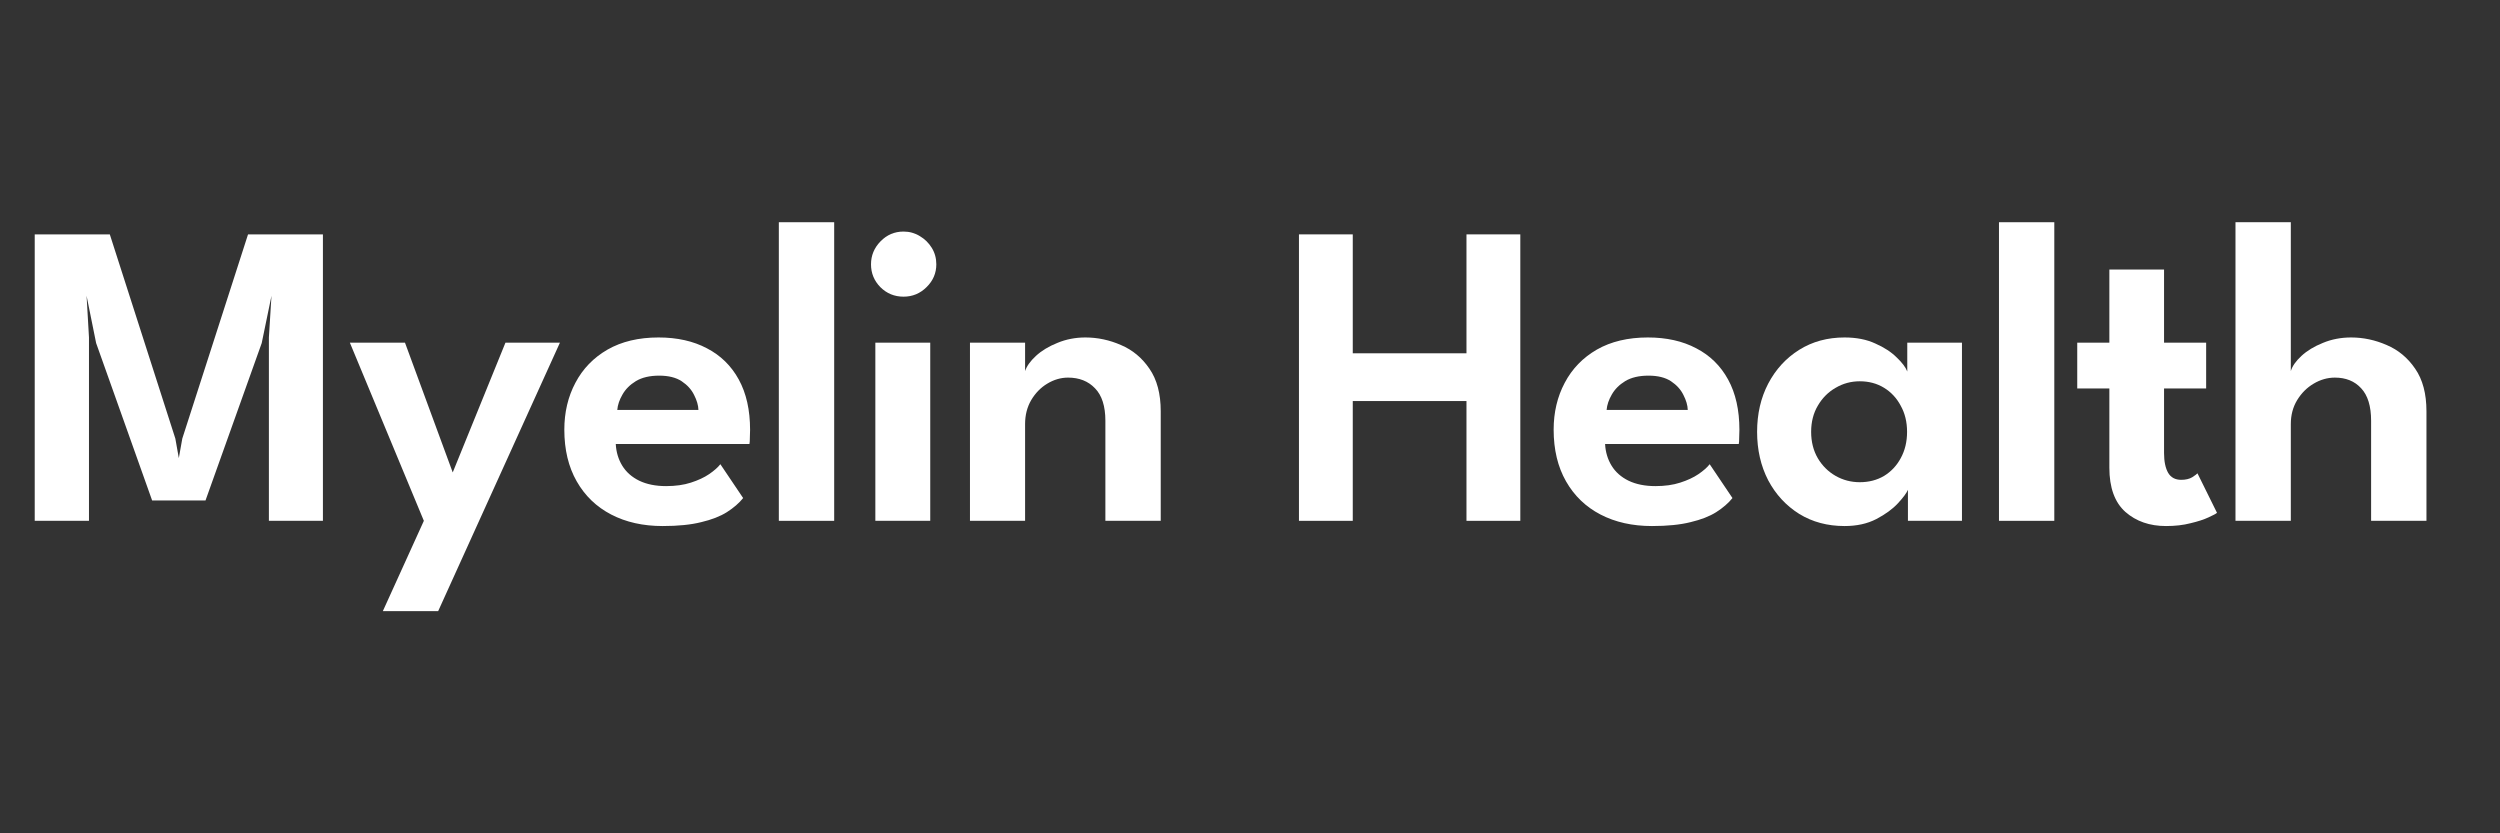
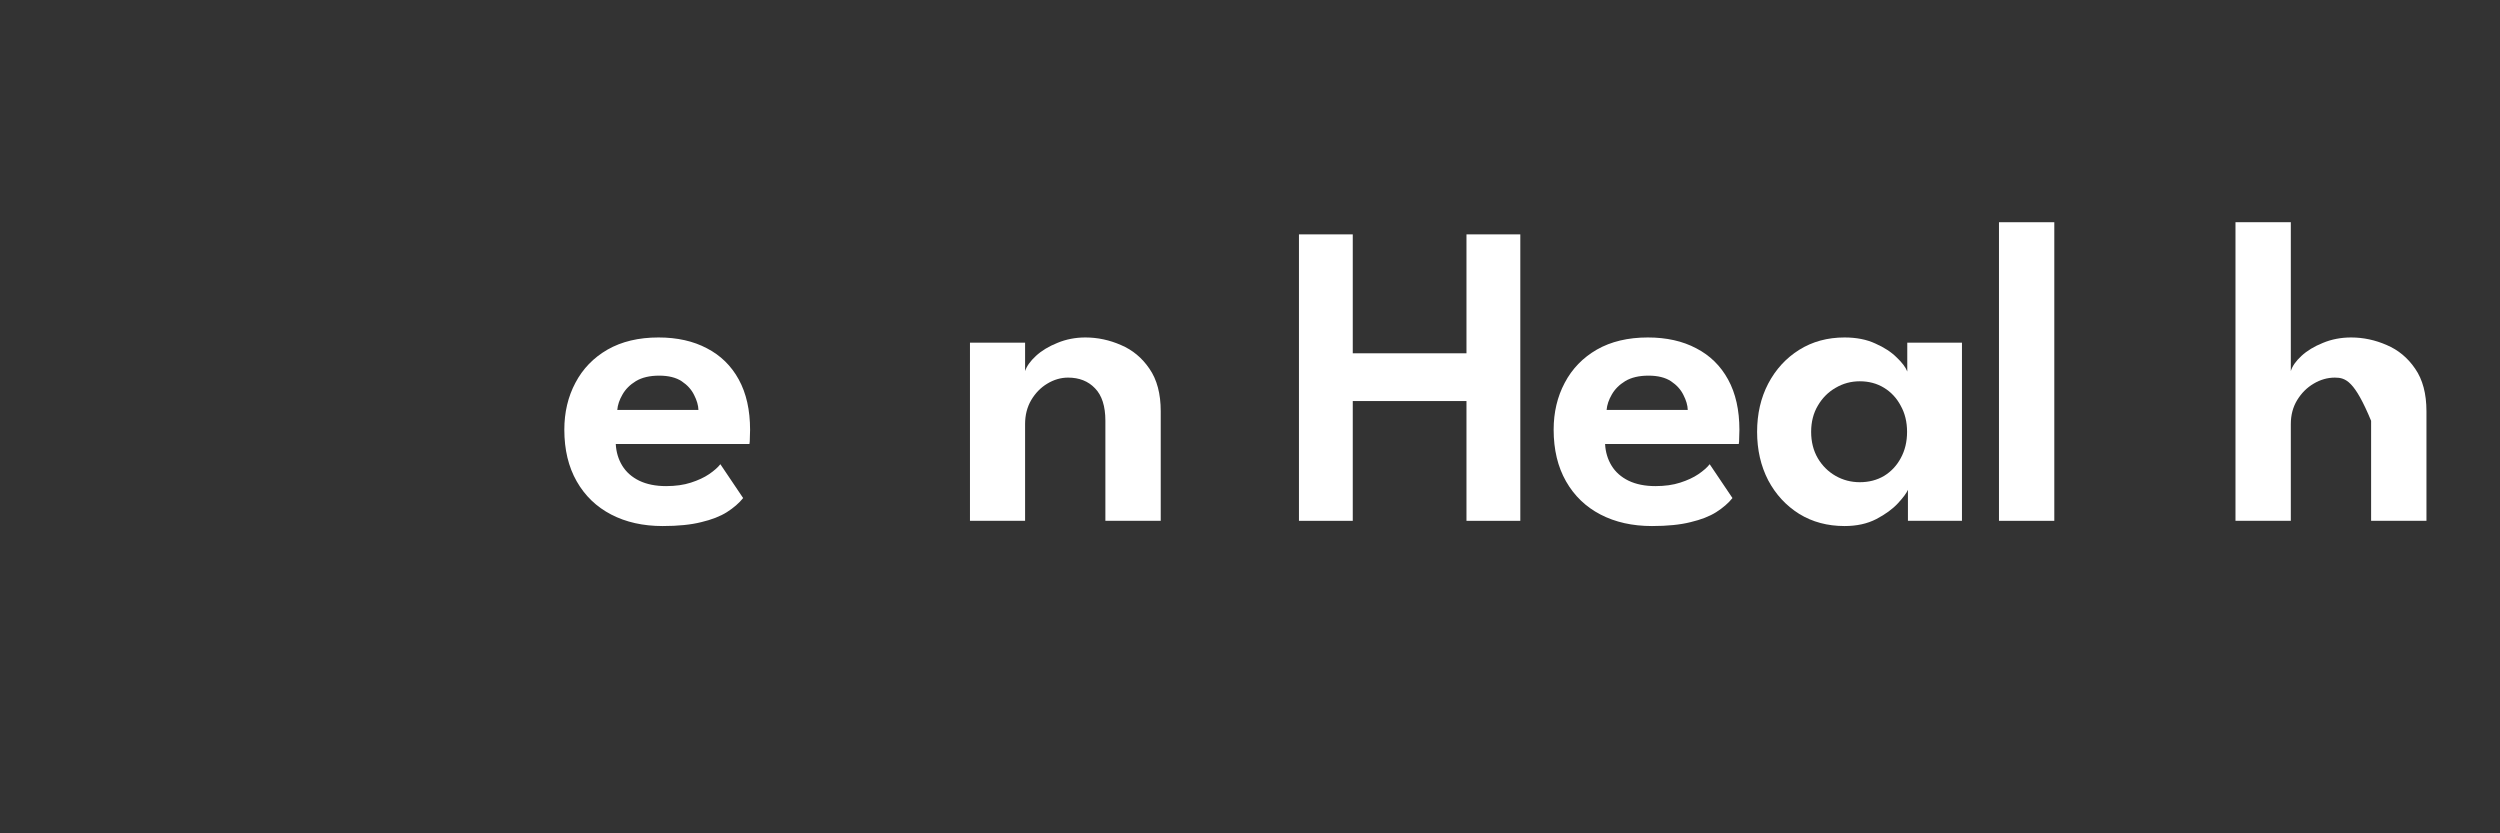
<svg xmlns="http://www.w3.org/2000/svg" width="144" height="48" viewBox="0 0 144 48" fill="none">
  <rect x="0" y="0" width="144" height="48" fill="#333333" stroke="none" />
-   <path d="M135.426 19.438C136.126 19.438 136.809 19.583 137.476 19.875C138.143 20.158 138.689 20.613 139.114 21.238C139.547 21.863 139.764 22.679 139.764 23.688V30H136.576V24.238C136.576 23.396 136.385 22.771 136.001 22.363C135.626 21.954 135.122 21.75 134.489 21.75C134.064 21.75 133.655 21.867 133.264 22.1C132.88 22.325 132.564 22.642 132.314 23.05C132.072 23.45 131.951 23.908 131.951 24.425V30H128.764V12.8H131.951V21.375C132.035 21.092 132.239 20.8 132.564 20.5C132.889 20.2 133.301 19.95 133.801 19.75C134.301 19.542 134.843 19.438 135.426 19.438Z" fill="white" />
-   <path d="M119.649 19.738H121.499V15.525H124.649V19.738H127.074V22.375H124.649V26.088C124.649 26.579 124.728 26.963 124.887 27.238C125.045 27.504 125.295 27.638 125.637 27.638C125.895 27.638 126.107 27.588 126.274 27.488C126.441 27.379 126.541 27.304 126.574 27.263L127.699 29.538C127.649 29.588 127.487 29.675 127.212 29.8C126.945 29.925 126.599 30.038 126.174 30.138C125.757 30.246 125.287 30.3 124.762 30.3C123.82 30.3 123.041 30.029 122.424 29.488C121.807 28.938 121.499 28.088 121.499 26.938V22.375H119.649V19.738Z" fill="white" />
+   <path d="M135.426 19.438C136.126 19.438 136.809 19.583 137.476 19.875C138.143 20.158 138.689 20.613 139.114 21.238C139.547 21.863 139.764 22.679 139.764 23.688V30H136.576V24.238C135.626 21.954 135.122 21.75 134.489 21.75C134.064 21.75 133.655 21.867 133.264 22.1C132.88 22.325 132.564 22.642 132.314 23.05C132.072 23.45 131.951 23.908 131.951 24.425V30H128.764V12.8H131.951V21.375C132.035 21.092 132.239 20.8 132.564 20.5C132.889 20.2 133.301 19.95 133.801 19.75C134.301 19.542 134.843 19.438 135.426 19.438Z" fill="white" />
  <path d="M118.328 30H115.141V12.8H118.328V30Z" fill="white" />
  <path d="M109.897 30V28.212C109.822 28.396 109.63 28.654 109.322 28.988C109.014 29.321 108.597 29.625 108.072 29.9C107.555 30.167 106.947 30.3 106.247 30.3C105.264 30.3 104.393 30.067 103.634 29.6C102.876 29.125 102.28 28.479 101.847 27.663C101.422 26.837 101.209 25.908 101.209 24.875C101.209 23.842 101.422 22.917 101.847 22.1C102.28 21.275 102.876 20.625 103.634 20.15C104.393 19.675 105.264 19.438 106.247 19.438C106.93 19.438 107.522 19.554 108.022 19.788C108.53 20.012 108.939 20.279 109.247 20.587C109.564 20.887 109.768 21.158 109.859 21.4V19.738H113.009V30H109.897ZM104.322 24.875C104.322 25.45 104.451 25.958 104.709 26.4C104.968 26.833 105.309 27.171 105.734 27.413C106.159 27.654 106.622 27.775 107.122 27.775C107.647 27.775 108.114 27.654 108.522 27.413C108.93 27.163 109.251 26.821 109.484 26.387C109.726 25.946 109.847 25.442 109.847 24.875C109.847 24.308 109.726 23.808 109.484 23.375C109.251 22.933 108.93 22.587 108.522 22.337C108.114 22.087 107.647 21.962 107.122 21.962C106.622 21.962 106.159 22.087 105.734 22.337C105.309 22.579 104.968 22.921 104.709 23.363C104.451 23.796 104.322 24.3 104.322 24.875Z" fill="white" />
  <path d="M92.453 25.575C92.478 26.042 92.603 26.458 92.828 26.825C93.053 27.192 93.378 27.479 93.803 27.688C94.236 27.896 94.753 28 95.353 28C95.895 28 96.37 27.933 96.778 27.8C97.195 27.667 97.545 27.504 97.828 27.312C98.12 27.113 98.336 26.921 98.478 26.738L99.79 28.688C99.557 28.979 99.245 29.25 98.853 29.5C98.47 29.742 97.978 29.933 97.378 30.075C96.786 30.225 96.045 30.3 95.153 30.3C94.028 30.3 93.04 30.079 92.19 29.637C91.34 29.196 90.678 28.558 90.203 27.725C89.728 26.892 89.49 25.9 89.49 24.75C89.49 23.75 89.703 22.85 90.128 22.05C90.553 21.242 91.17 20.604 91.978 20.137C92.795 19.671 93.774 19.438 94.915 19.438C95.99 19.438 96.92 19.646 97.703 20.062C98.495 20.471 99.107 21.071 99.54 21.863C99.974 22.654 100.19 23.621 100.19 24.762C100.19 24.829 100.186 24.967 100.178 25.175C100.178 25.375 100.17 25.508 100.153 25.575H92.453ZM97.215 23.613C97.207 23.346 97.124 23.058 96.965 22.75C96.815 22.442 96.578 22.179 96.253 21.962C95.928 21.746 95.495 21.637 94.953 21.637C94.411 21.637 93.965 21.742 93.615 21.95C93.274 22.158 93.015 22.417 92.84 22.725C92.665 23.025 92.565 23.321 92.54 23.613H97.215Z" fill="white" />
  <path d="M84.469 23.1H77.919V30H74.82V13.5H77.919V20.35H84.469V13.5H87.57V30H84.469V23.1Z" fill="white" />
  <path d="M62.52 19.438C63.22 19.438 63.904 19.583 64.57 19.875C65.237 20.158 65.783 20.613 66.208 21.238C66.641 21.863 66.858 22.679 66.858 23.688V30H63.67V24.238C63.67 23.396 63.47 22.771 63.07 22.363C62.679 21.954 62.162 21.75 61.52 21.75C61.104 21.75 60.704 21.867 60.32 22.1C59.945 22.325 59.637 22.642 59.395 23.05C59.162 23.45 59.045 23.908 59.045 24.425V30H55.87V19.738H59.045V21.375C59.137 21.092 59.345 20.8 59.67 20.5C59.995 20.2 60.408 19.95 60.908 19.75C61.408 19.542 61.945 19.438 62.52 19.438Z" fill="white" />
-   <path d="M50.42 30V19.738H53.582V30H50.42ZM52.045 17.088C51.52 17.088 51.074 16.904 50.707 16.538C50.349 16.171 50.17 15.733 50.17 15.225C50.17 14.717 50.353 14.275 50.72 13.9C51.086 13.525 51.528 13.338 52.045 13.338C52.386 13.338 52.699 13.425 52.982 13.6C53.266 13.767 53.495 13.992 53.67 14.275C53.845 14.559 53.932 14.875 53.932 15.225C53.932 15.733 53.745 16.171 53.37 16.538C53.003 16.904 52.561 17.088 52.045 17.088Z" fill="white" />
-   <path d="M48.049 30H44.861V12.8H48.049V30Z" fill="white" />
  <path d="M35.468 25.575C35.493 26.042 35.618 26.458 35.843 26.825C36.068 27.192 36.393 27.479 36.818 27.688C37.251 27.896 37.768 28 38.368 28C38.909 28 39.384 27.933 39.793 27.8C40.209 27.667 40.559 27.504 40.843 27.312C41.134 27.113 41.351 26.921 41.493 26.738L42.805 28.688C42.572 28.979 42.259 29.25 41.868 29.5C41.484 29.742 40.993 29.933 40.393 30.075C39.801 30.225 39.059 30.3 38.168 30.3C37.043 30.3 36.055 30.079 35.205 29.637C34.355 29.196 33.693 28.558 33.218 27.725C32.743 26.892 32.505 25.9 32.505 24.75C32.505 23.75 32.718 22.85 33.143 22.05C33.568 21.242 34.184 20.604 34.993 20.137C35.809 19.671 36.788 19.438 37.93 19.438C39.005 19.438 39.934 19.646 40.718 20.062C41.509 20.471 42.122 21.071 42.555 21.863C42.988 22.654 43.205 23.621 43.205 24.762C43.205 24.829 43.201 24.967 43.193 25.175C43.193 25.375 43.184 25.508 43.168 25.575H35.468ZM40.23 23.613C40.222 23.346 40.138 23.058 39.98 22.75C39.83 22.442 39.593 22.179 39.268 21.962C38.943 21.746 38.509 21.637 37.968 21.637C37.426 21.637 36.98 21.742 36.63 21.95C36.288 22.158 36.03 22.417 35.855 22.725C35.68 23.025 35.58 23.321 35.555 23.613H40.23Z" fill="white" />
-   <path d="M26.077 27.212L29.114 19.738H32.252L25.239 35.2H22.052L24.414 30L20.152 19.738H23.327L26.077 27.212Z" fill="white" />
-   <path d="M18.6 13.5V30H15.488V19.438L15.637 17.038L15.075 19.762L11.838 28.825H8.762L5.537 19.762L4.987 17.038L5.125 19.438V30H2V13.5H6.325L10.1 25.262L10.3 26.387L10.5 25.262L14.287 13.5H18.6Z" fill="white" />
</svg>